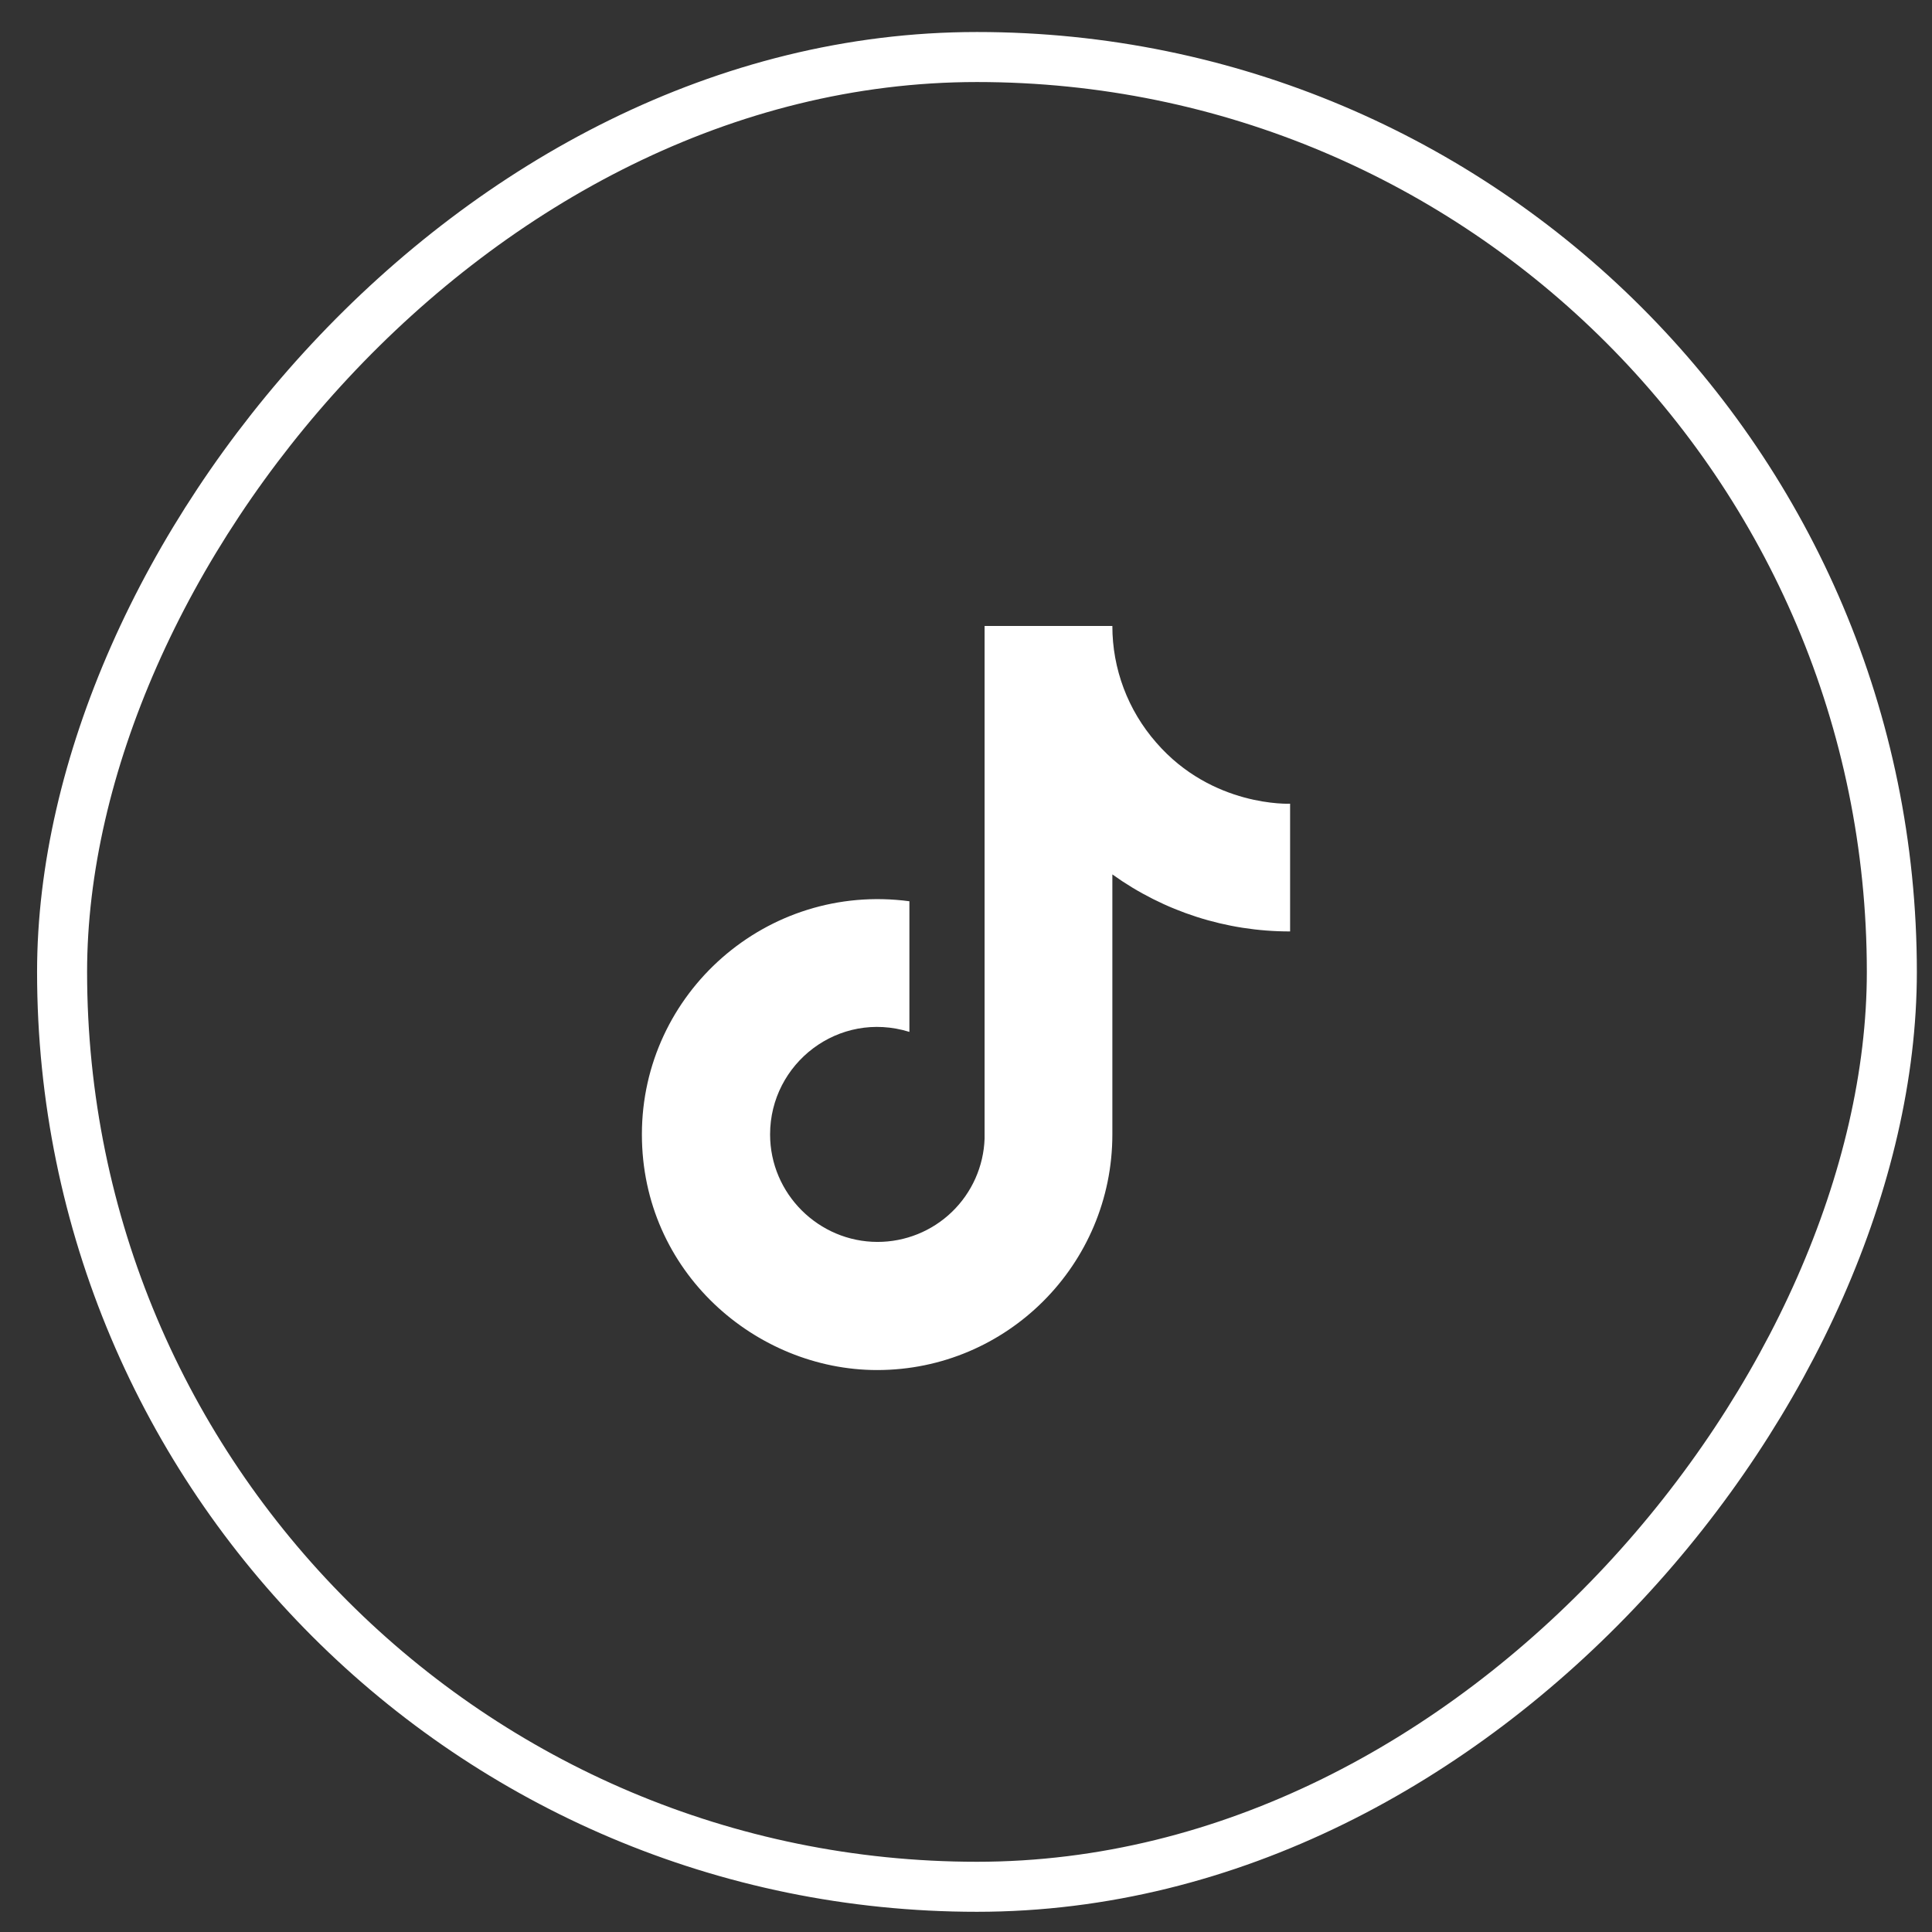
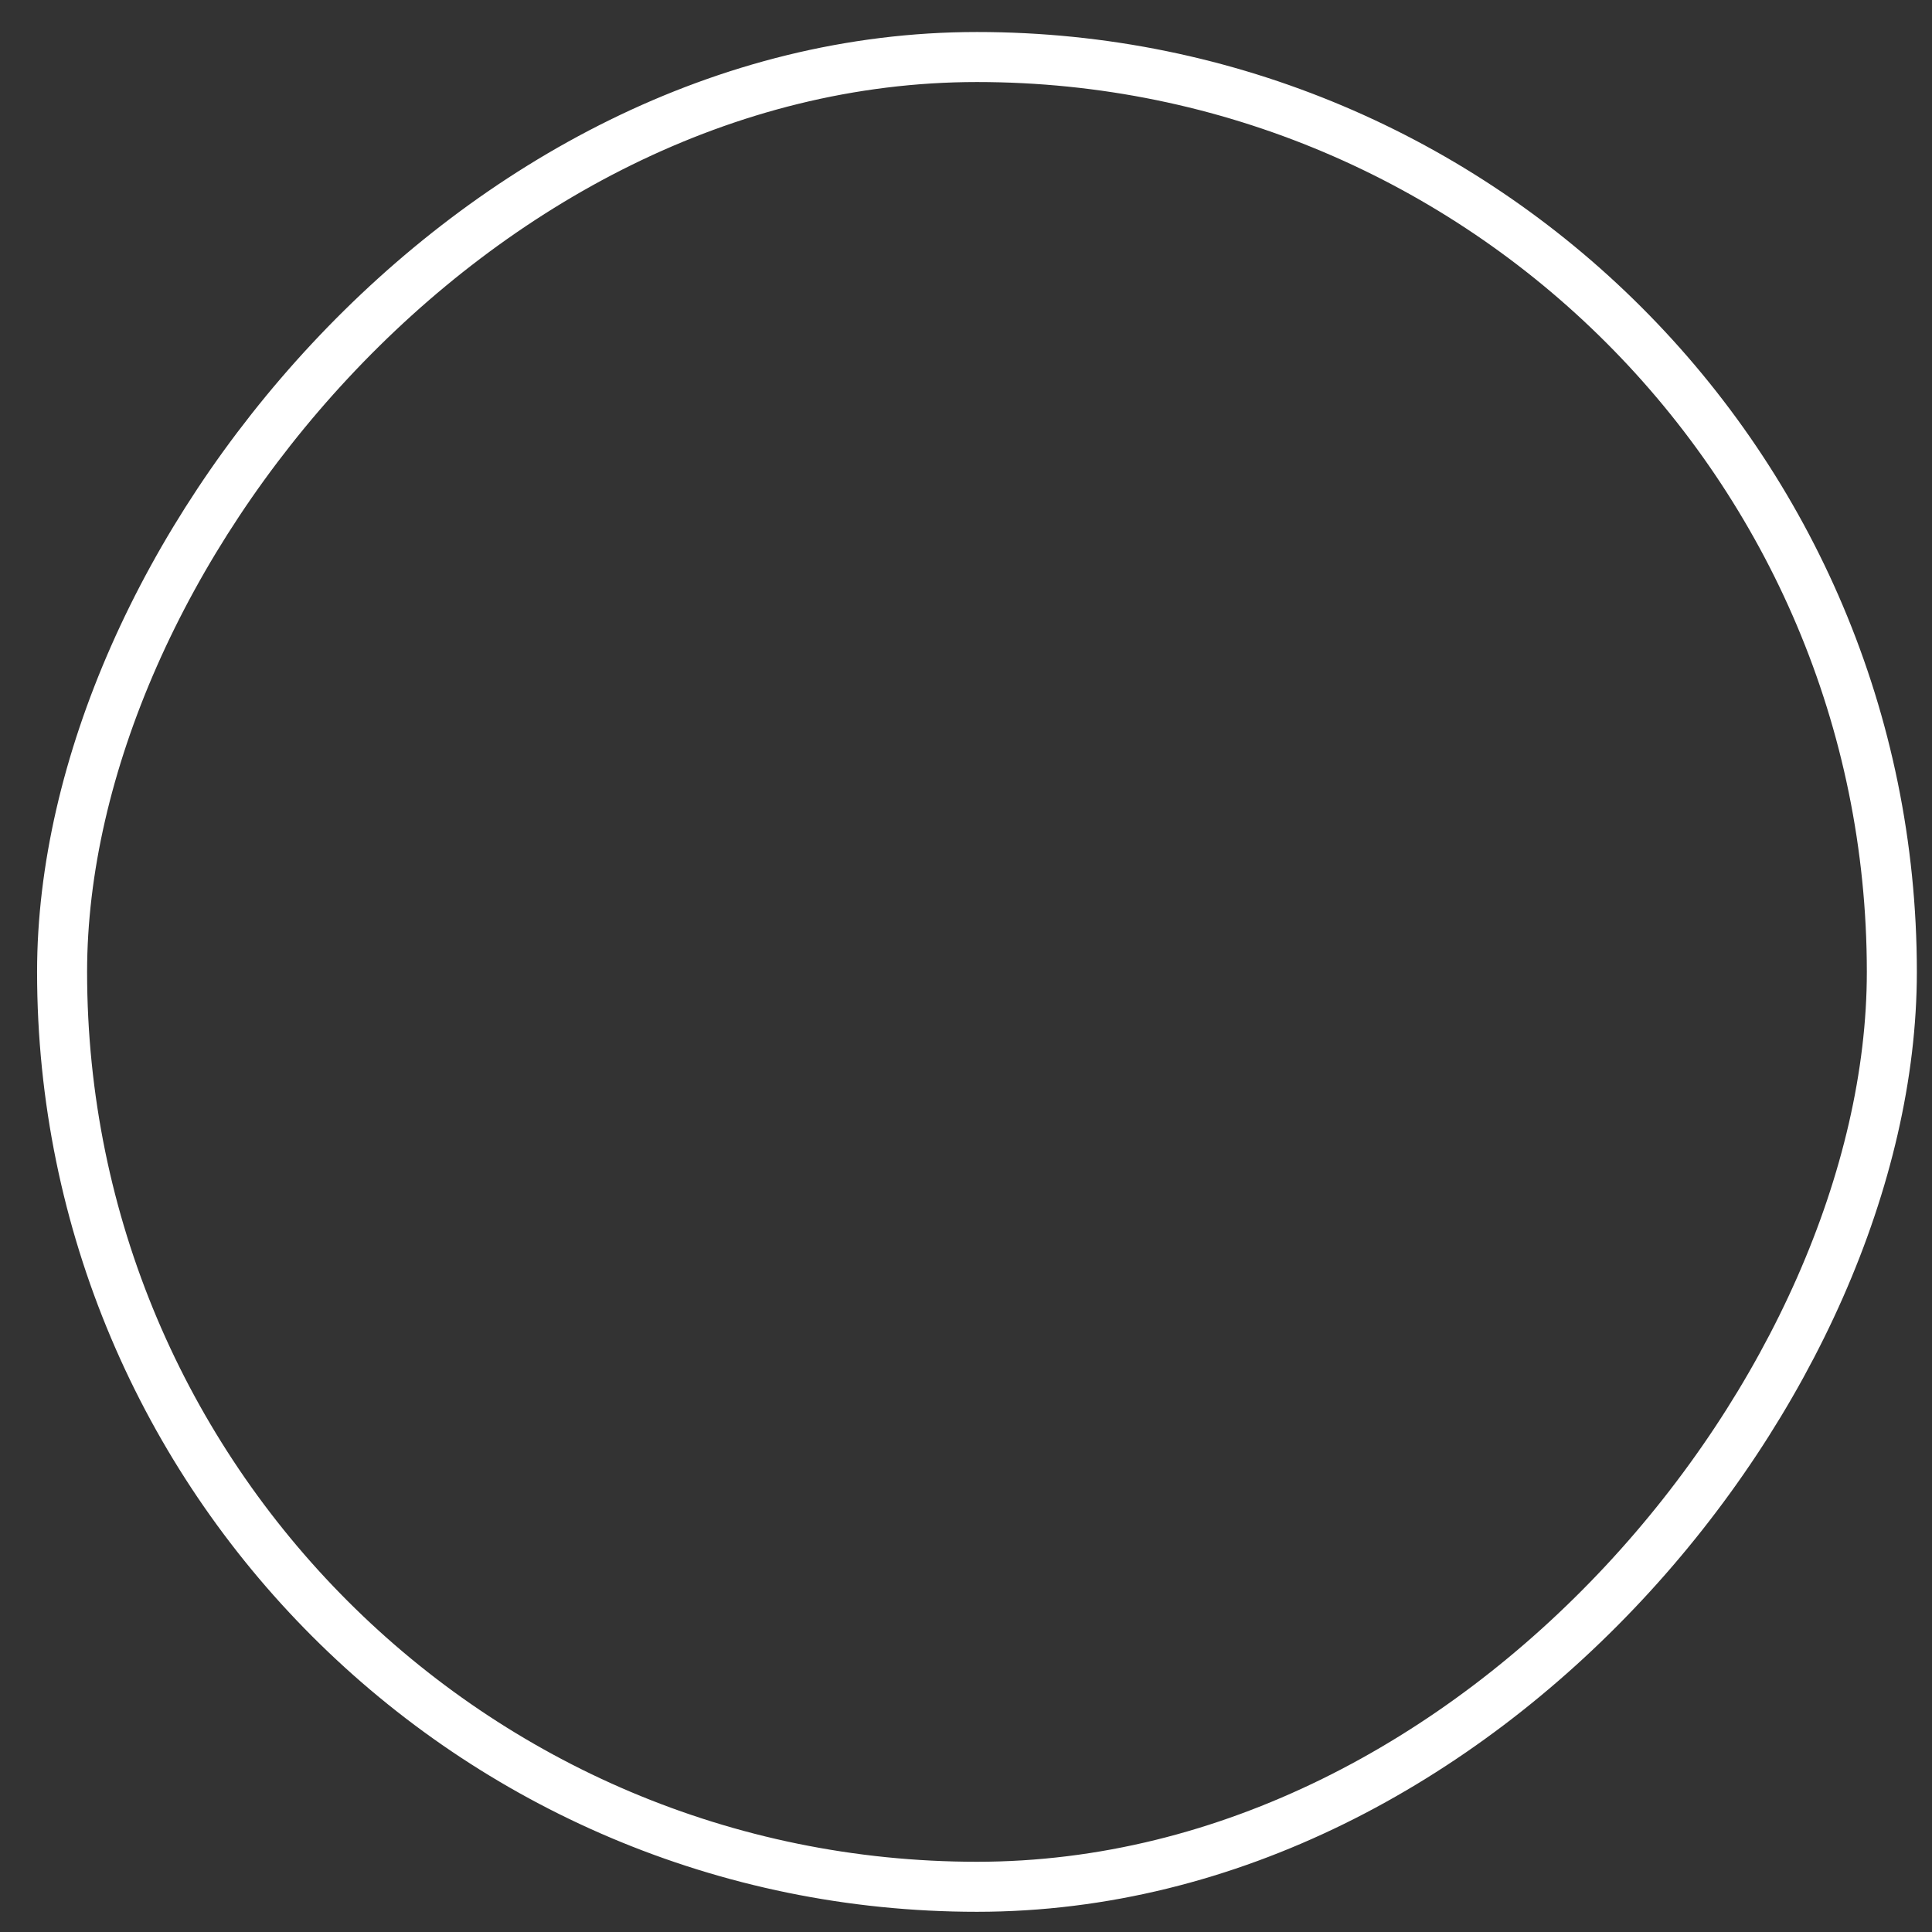
<svg xmlns="http://www.w3.org/2000/svg" width="37" height="37" viewBox="0 0 37 37" fill="none">
  <rect x="0" y="0" width="37" height="37" fill="#333333" stroke="none" />
  <rect x="0.479" y="-0.479" width="35.042" height="35.042" rx="17.521" transform="matrix(1 0 0 -1 0.71 35.655)" stroke="white" stroke-width="0.958" />
-   <path d="M22.142 14.22C21.601 13.602 21.302 12.809 21.303 11.988H18.856V21.805C18.838 22.336 18.614 22.839 18.231 23.209C17.849 23.578 17.338 23.784 16.806 23.784C15.682 23.784 14.748 22.865 14.748 21.725C14.748 20.364 16.062 19.342 17.416 19.762V17.26C14.684 16.896 12.293 19.018 12.293 21.725C12.293 24.361 14.479 26.238 16.798 26.238C19.284 26.238 21.303 24.219 21.303 21.725V16.746C22.295 17.458 23.485 17.84 24.707 17.838V15.392C24.707 15.392 23.218 15.463 22.142 14.22Z" fill="white" />
</svg>